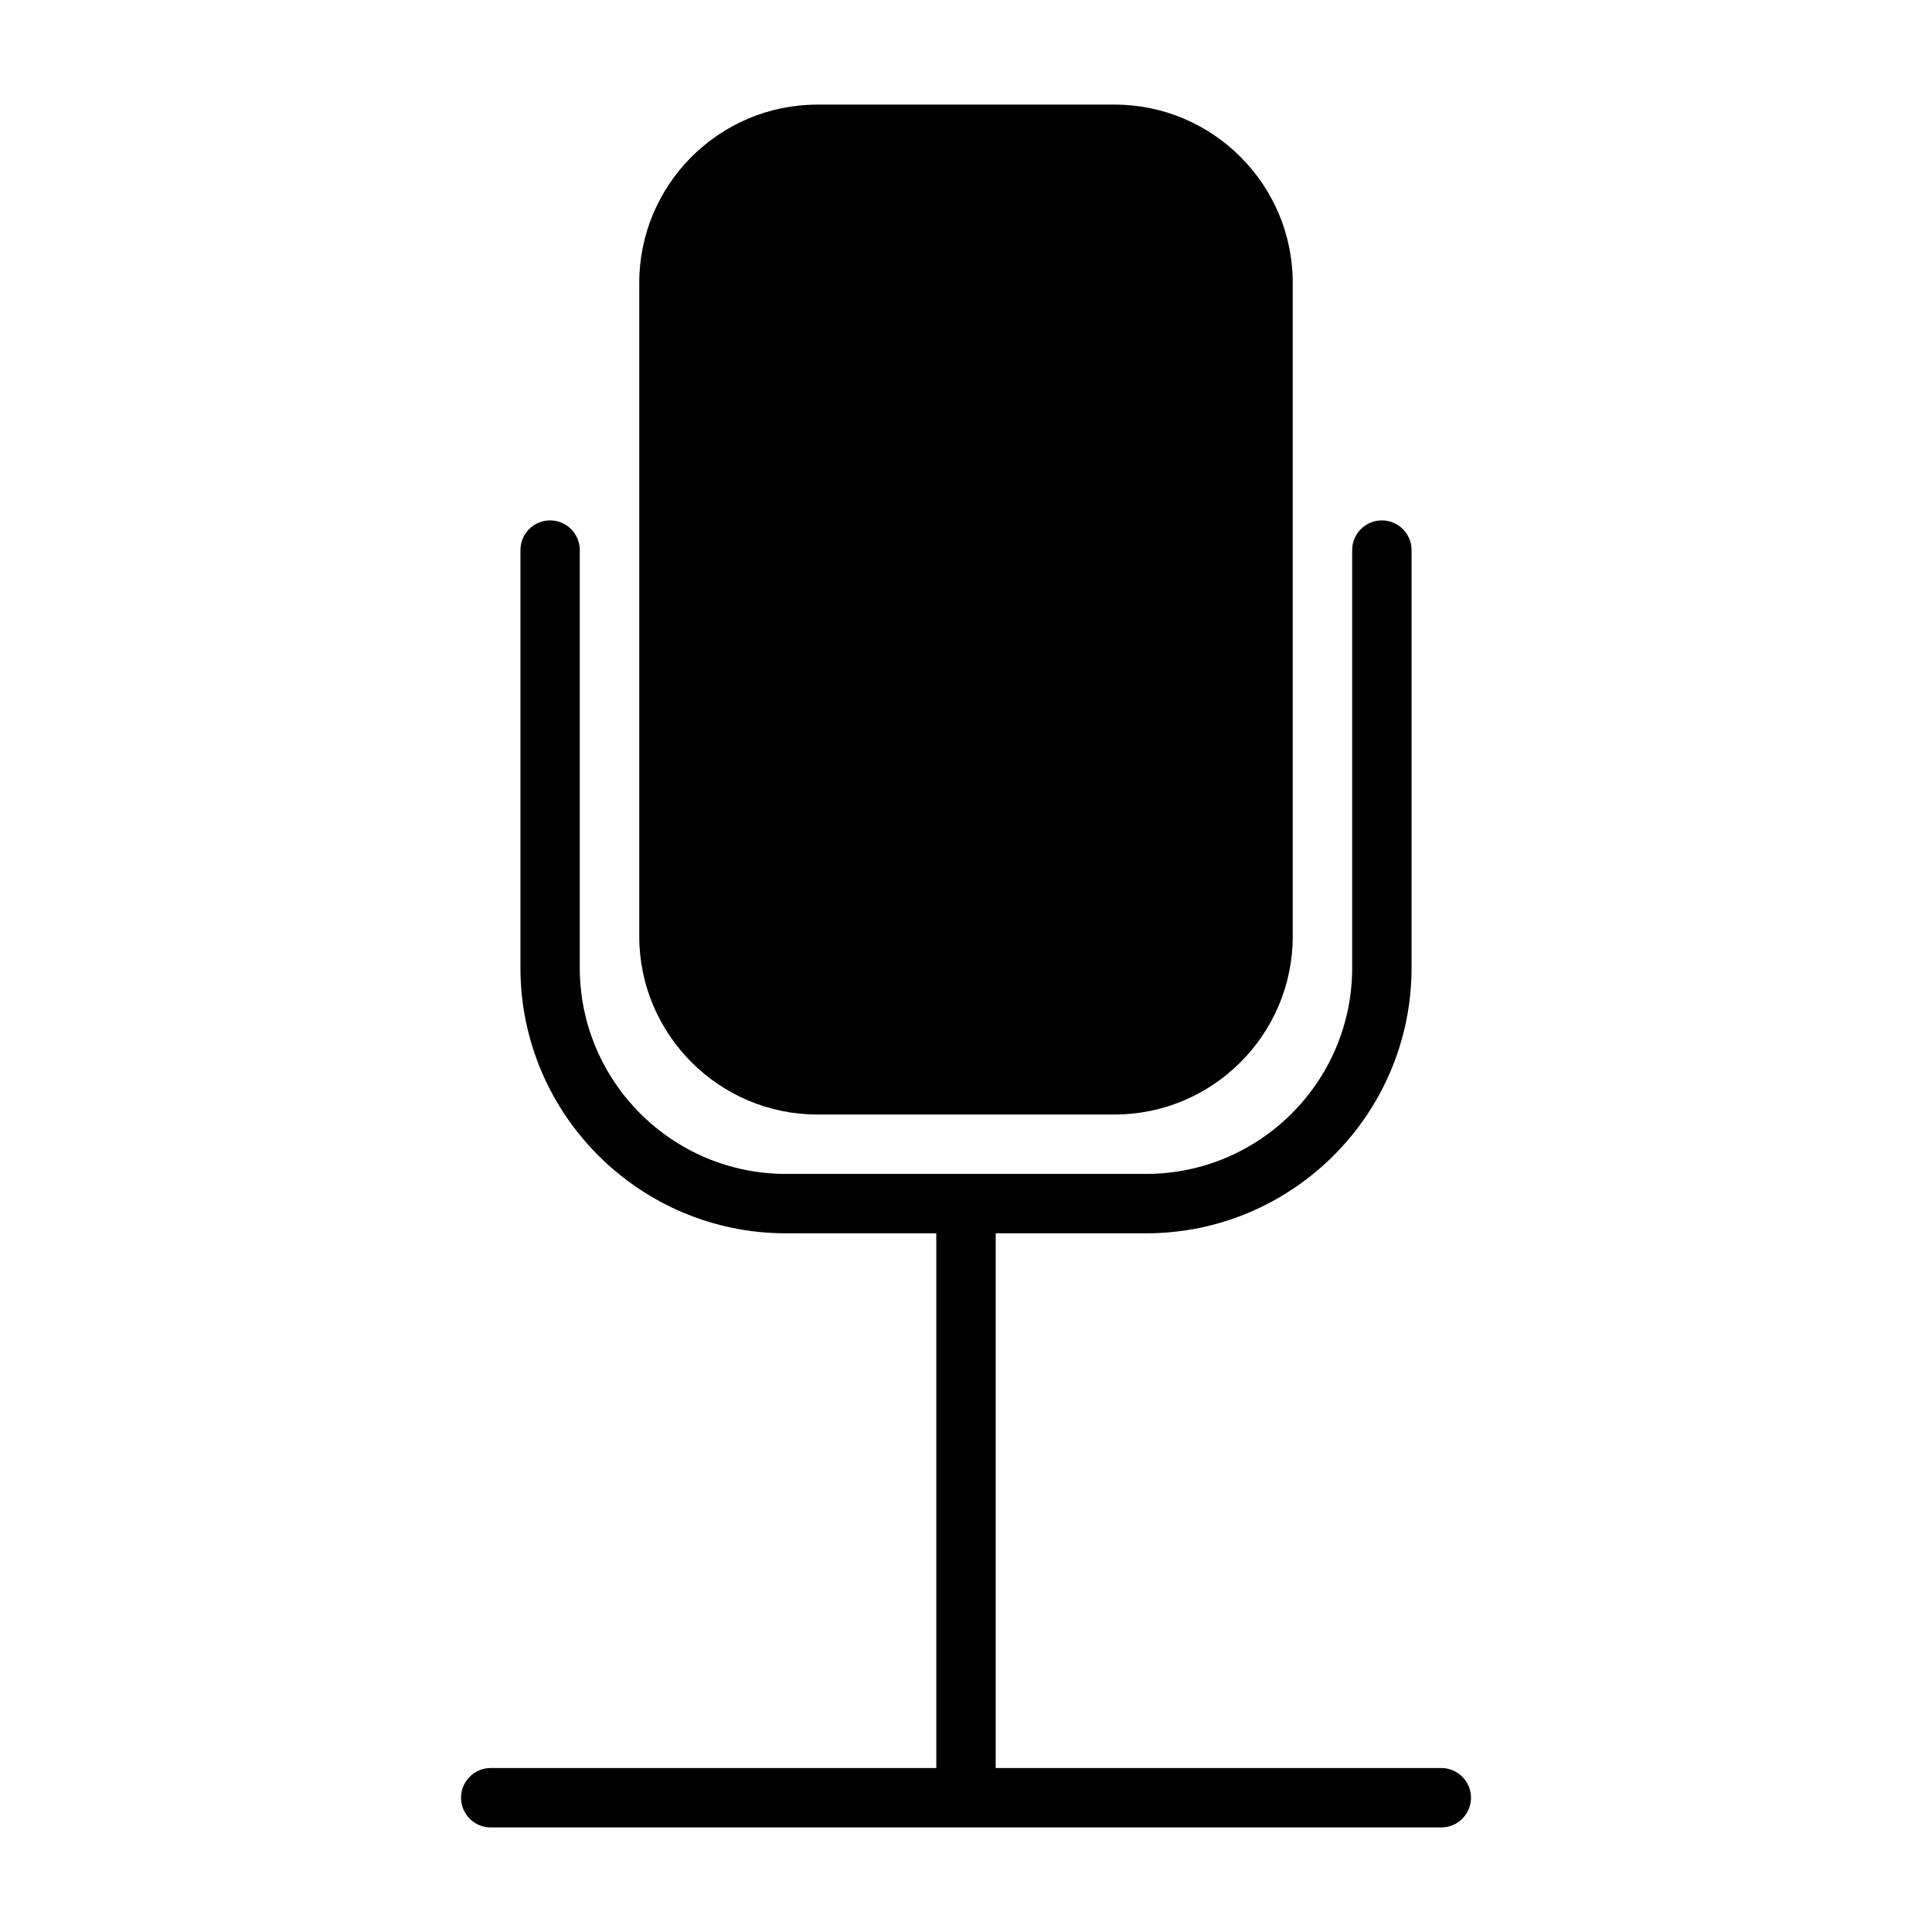
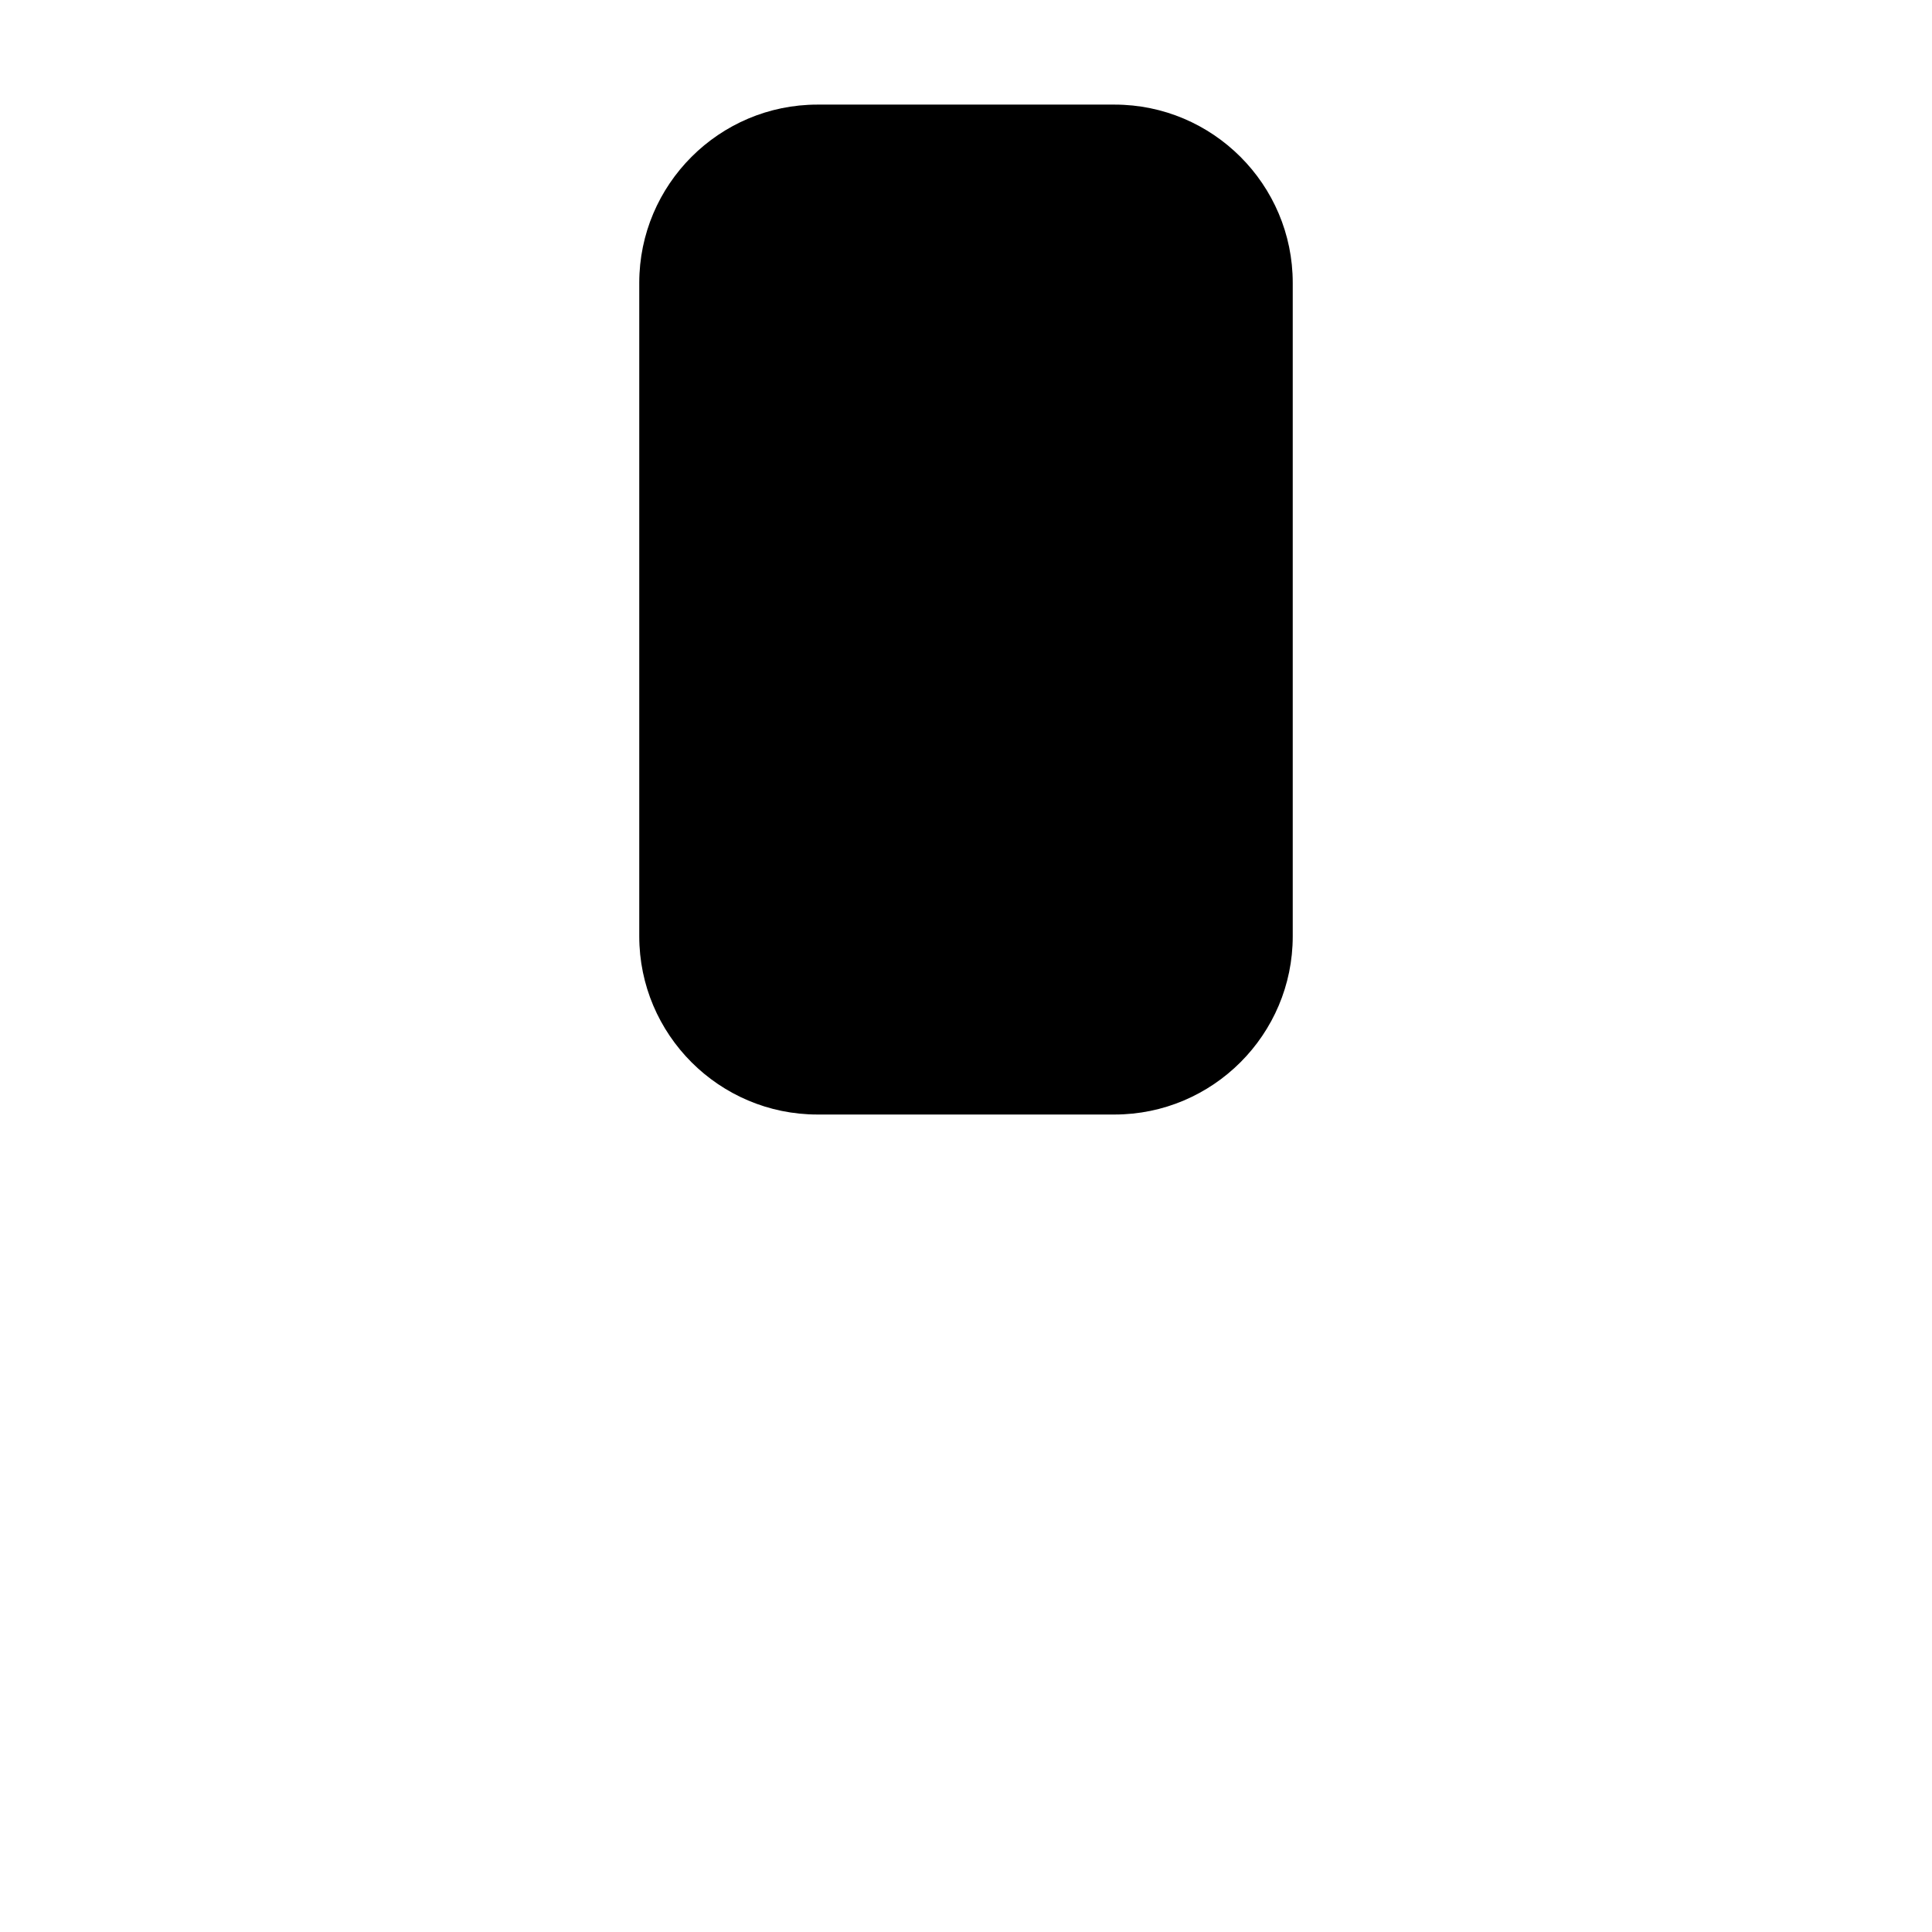
<svg xmlns="http://www.w3.org/2000/svg" fill="#000000" width="800px" height="800px" version="1.1" viewBox="144 144 512 512">
  <g>
    <path d="m360.64 439.36h78.719c26.039 0 47.23-21.191 47.23-47.23v-173.18c0-26.039-21.191-47.23-47.23-47.23h-78.719c-26.039 0-47.23 21.191-47.23 47.23v173.18c0 26.039 21.191 47.23 47.23 47.23z" />
-     <path d="m525.95 612.54h-118.08v-141.7h39.848c38.793 0 70.359-31.566 70.359-70.359l0.004-110.7c0-4.344-3.527-7.871-7.871-7.871s-7.871 3.527-7.871 7.871v110.7c0 30.117-24.496 54.617-54.617 54.617h-95.457c-30.117 0-54.617-24.496-54.617-54.617v-110.7c0-4.344-3.527-7.871-7.871-7.871s-7.856 3.527-7.856 7.871v110.7c0 38.793 31.566 70.359 70.359 70.359l39.848 0.004v141.7h-118.08c-4.344 0-7.871 3.527-7.871 7.871s3.527 7.871 7.871 7.871h251.91c4.344 0 7.871-3.527 7.871-7.871s-3.527-7.871-7.875-7.871z" />
  </g>
</svg>